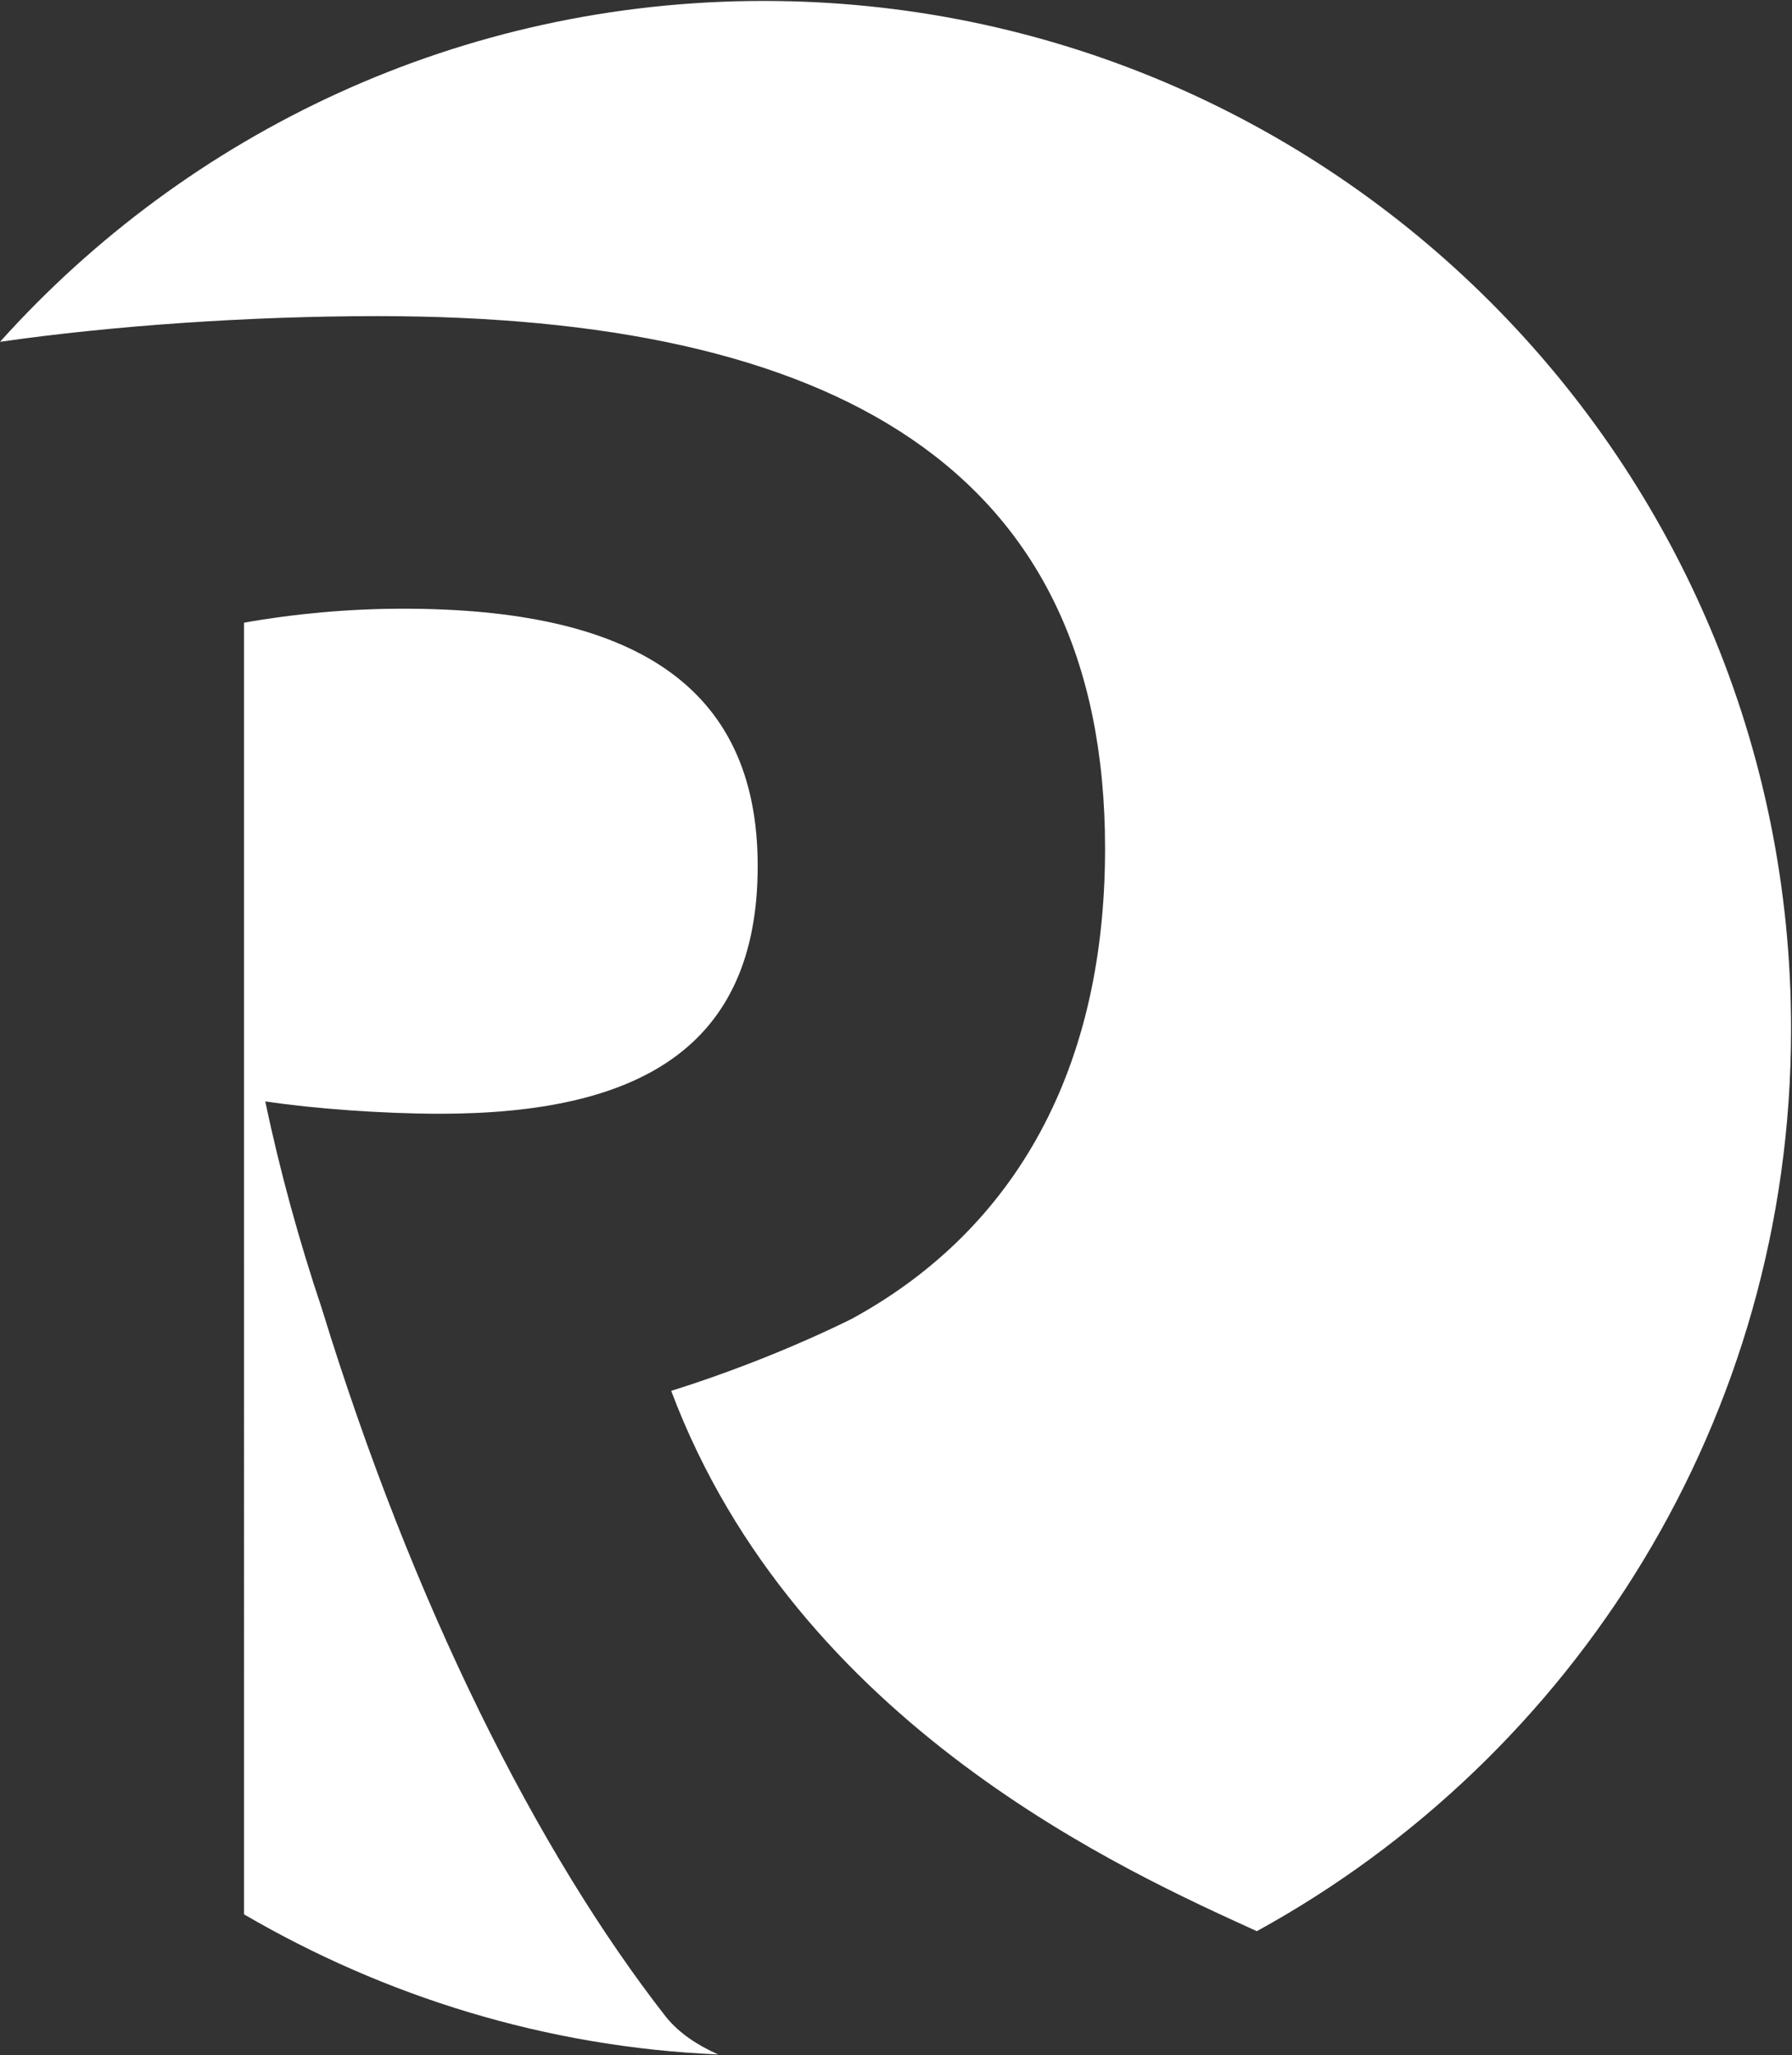
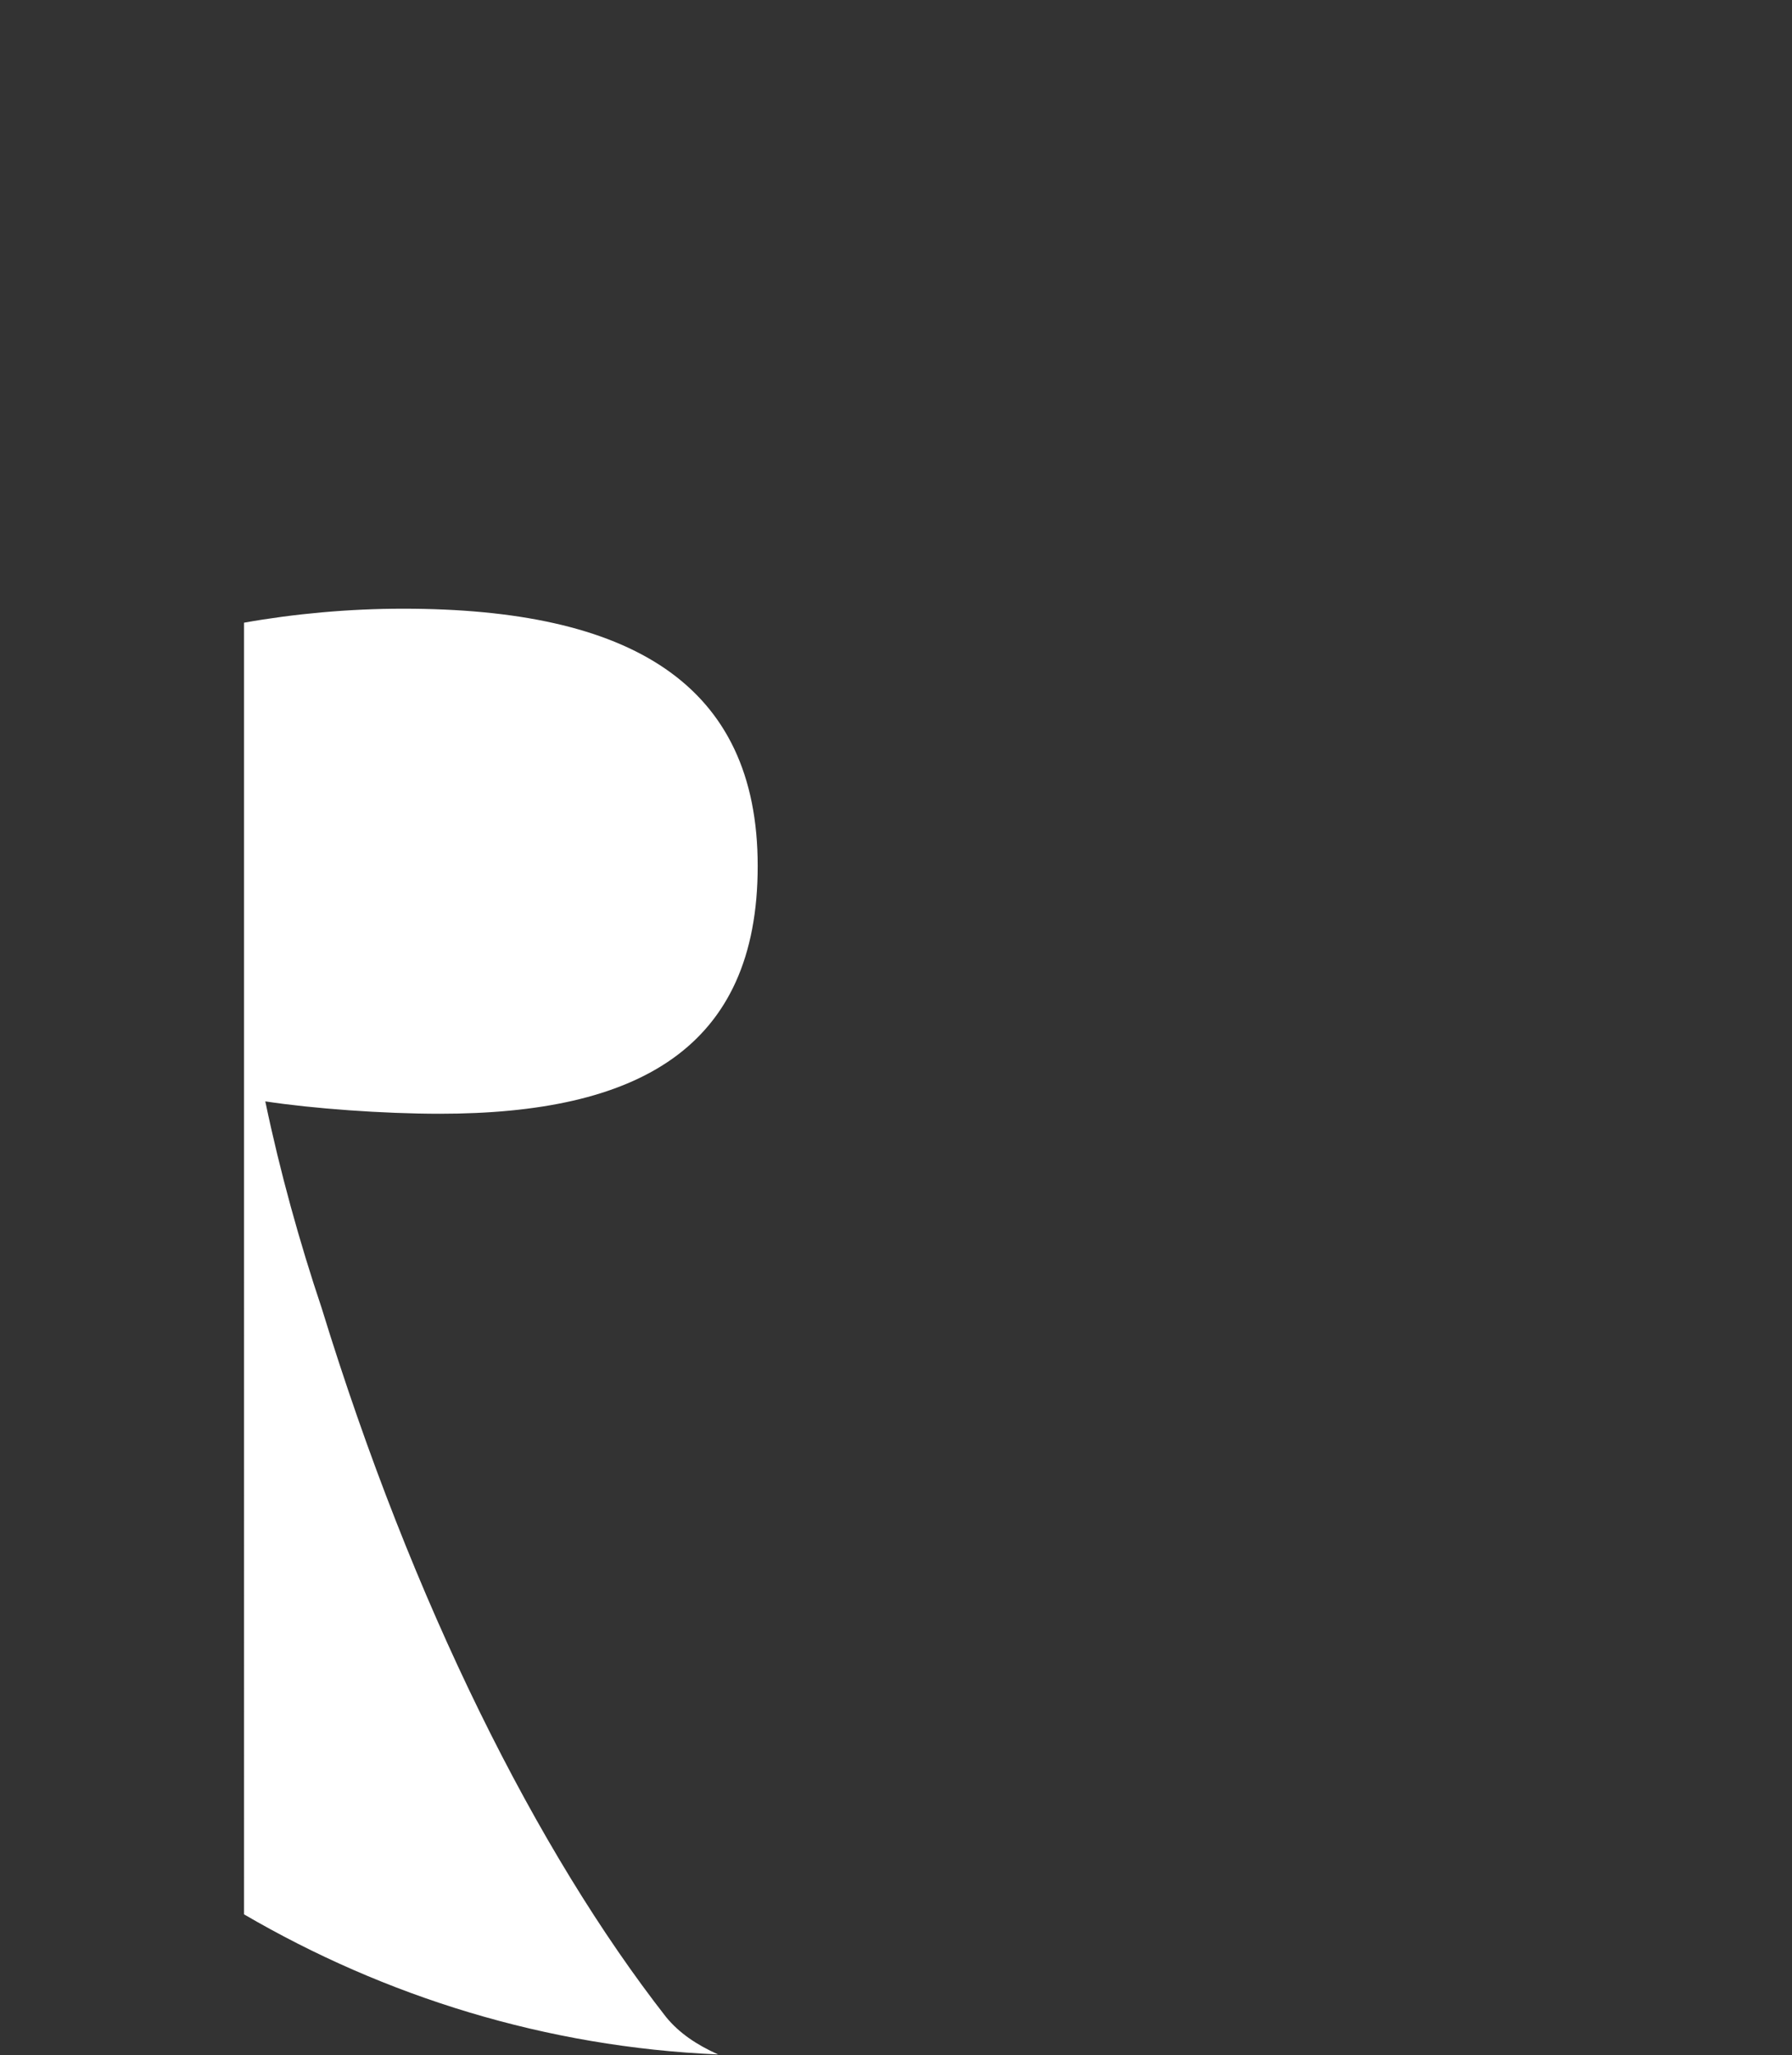
<svg xmlns="http://www.w3.org/2000/svg" version="1.2" viewBox="0 0 1332 1527" width="1332" height="1527">
  <rect x="0" y="0" width="1332" height="1527" fill="#333333" stroke="none" />
  <title>logo-light-bg (1)-svg</title>
  <defs>
    <linearGradient id="g1" x2="1" gradientUnits="userSpaceOnUse" gradientTransform="matrix(0,-1526.932,1332.207,0,665.63,1527.645)">
      <stop offset="0" stop-color="#ffffff" />
      <stop offset="1" stop-color="#ffffff" />
    </linearGradient>
  </defs>
  <style>
		.s0 { fill: url(#g1) } 
	</style>
-   <path id="Layer" fill-rule="evenodd" class="s0" d="m181.4 1422.5c104.6 61 224.4 98.6 352.4 104.1-15.8-7.1-28.9-15.8-38.7-27.8-95.8-122.6-188.4-306.7-256-526.8-16.3-48.5-31-101.3-41.9-153.6 35.4 5.4 87.7 9.2 129.6 9.2 147.1 0 236.4-48.4 236.4-184.1 0-135.6-94.8-191.2-263.6-191.2-40.3 0-81.2 3.8-118.2 10.4zm386.2-1421.8c-225 0-427.6 97.5-567.6 253.3 83.3-12 185.7-19.1 280.5-19.1 337.7 0 540.9 111.7 540.9 395.5 0 172.7-73.5 287.1-188.5 349.7-39.7 19.6-87.1 38.7-134 53.4 93.7 249 339.9 357.9 435.3 401.5 236.4-129.7 397.1-381.3 397.1-670 0.5-422.2-341.6-764.3-763.7-764.3z" />
+   <path id="Layer" fill-rule="evenodd" class="s0" d="m181.4 1422.5c104.6 61 224.4 98.6 352.4 104.1-15.8-7.1-28.9-15.8-38.7-27.8-95.8-122.6-188.4-306.7-256-526.8-16.3-48.5-31-101.3-41.9-153.6 35.4 5.4 87.7 9.2 129.6 9.2 147.1 0 236.4-48.4 236.4-184.1 0-135.6-94.8-191.2-263.6-191.2-40.3 0-81.2 3.8-118.2 10.4zm386.2-1421.8z" />
</svg>